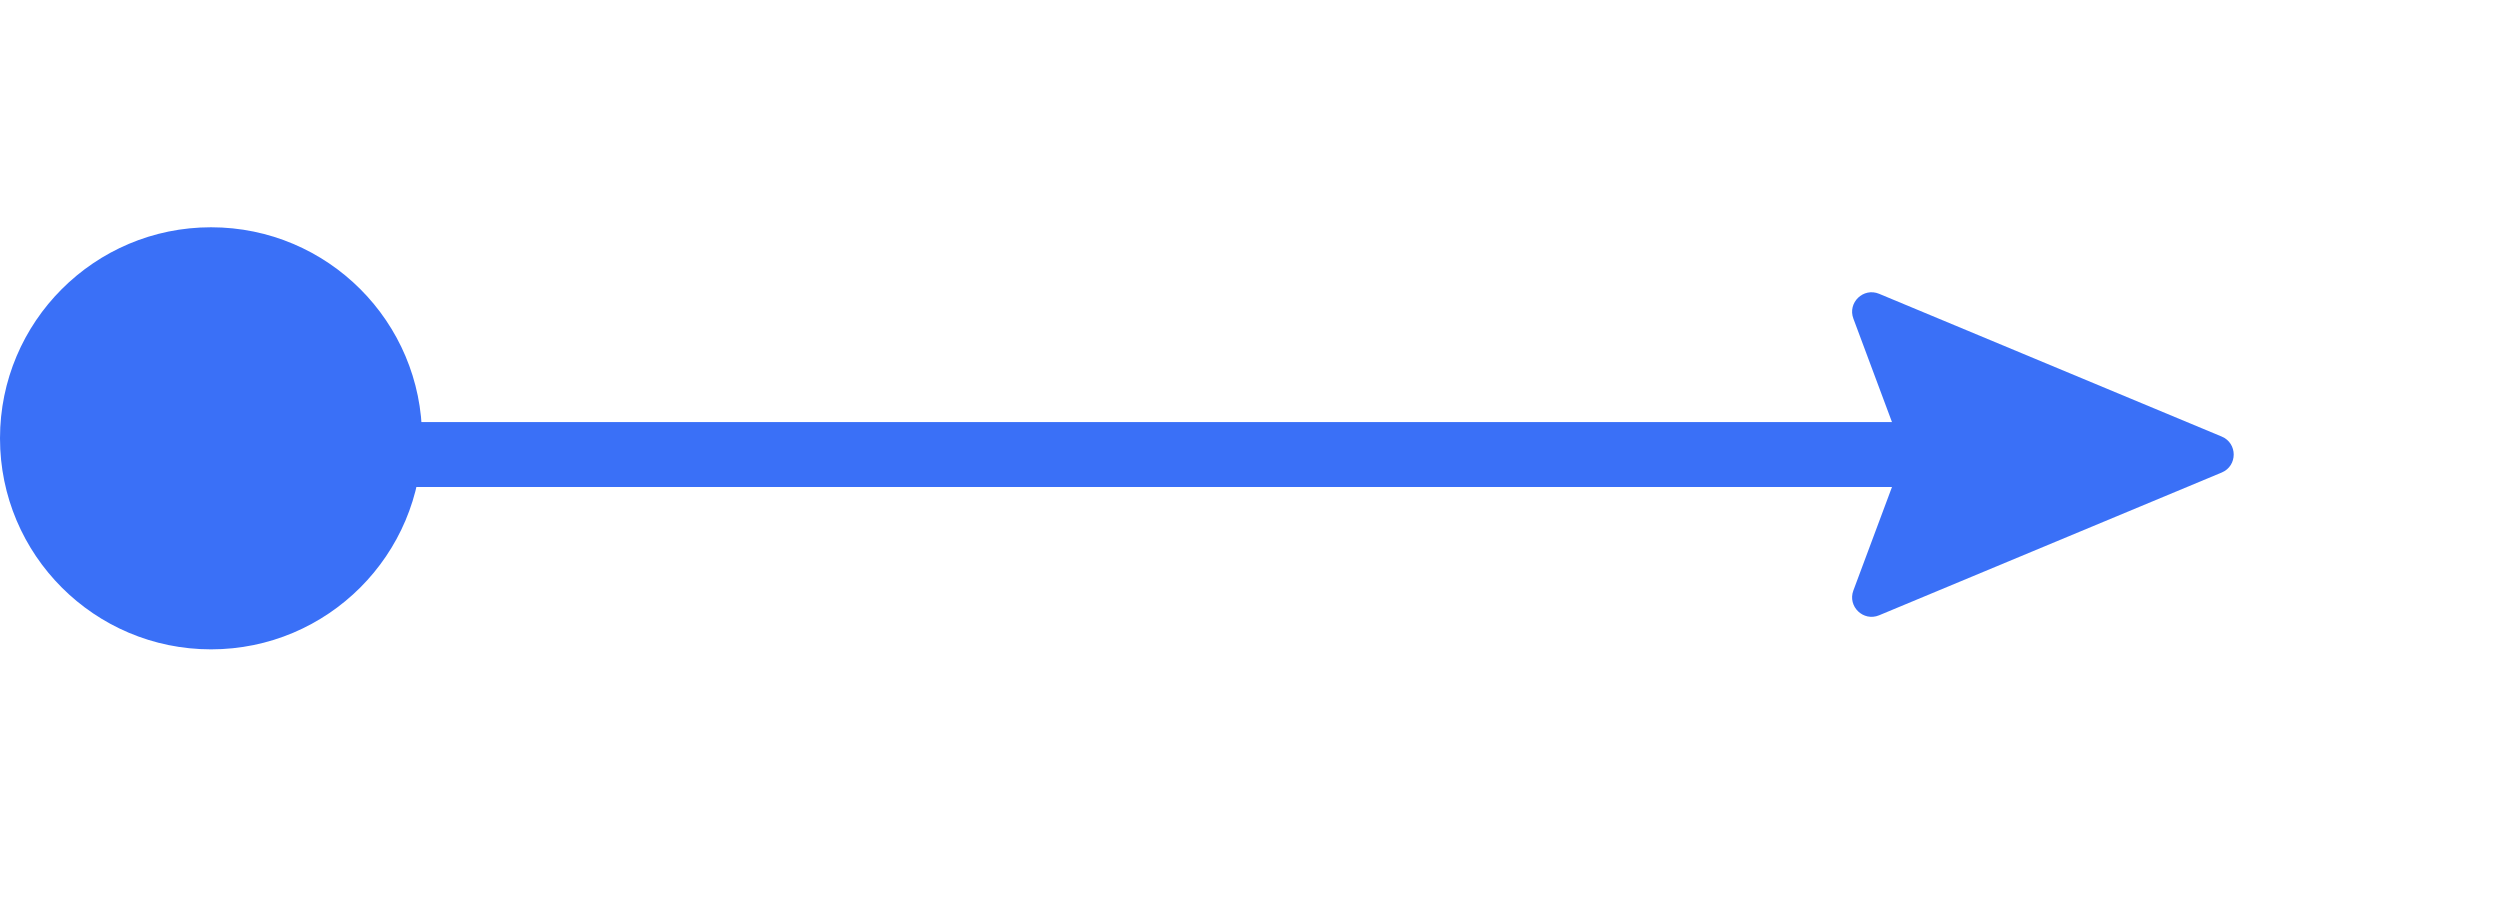
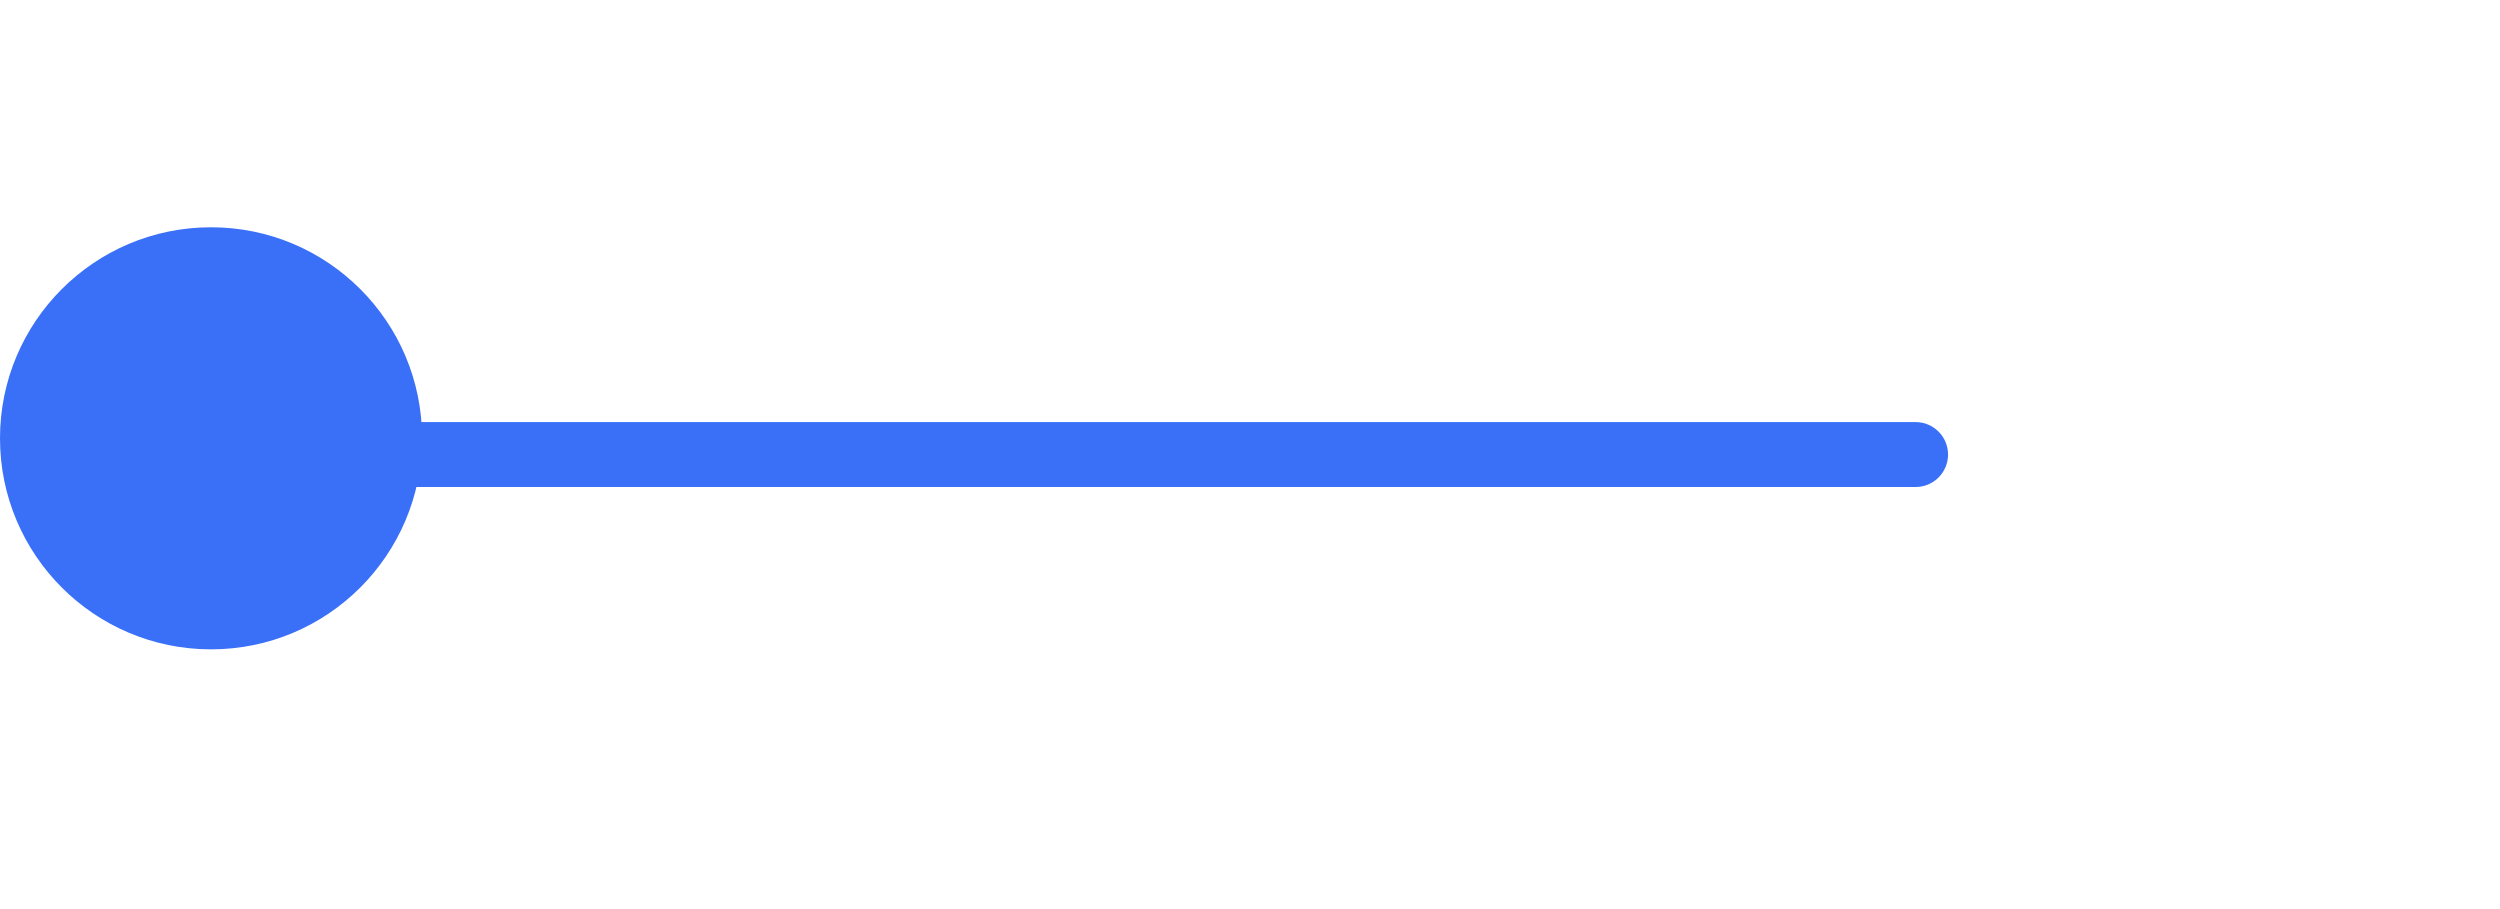
<svg xmlns="http://www.w3.org/2000/svg" width="77" height="28" viewBox="0 0 77 28" fill="none">
  <path fill-rule="evenodd" clip-rule="evenodd" d="M4 14C4 13.448 4.448 13 5 13H59C59.552 13 60 13.448 60 14C60 14.552 59.552 15 59 15H5C4.448 15 4 14.552 4 14Z" fill="#3A70F7" />
-   <path fill-rule="evenodd" clip-rule="evenodd" d="M68.429 13.446C68.921 13.651 68.921 14.349 68.429 14.554L57.877 18.951C57.392 19.153 56.9 18.679 57.084 18.187L58.646 14L57.084 9.813C56.9 9.321 57.392 8.847 57.877 9.049L68.429 13.446Z" fill="#3A70F7" />
  <circle cx="6.5" cy="13.5" r="6.5" fill="#3A70F7" />
</svg>